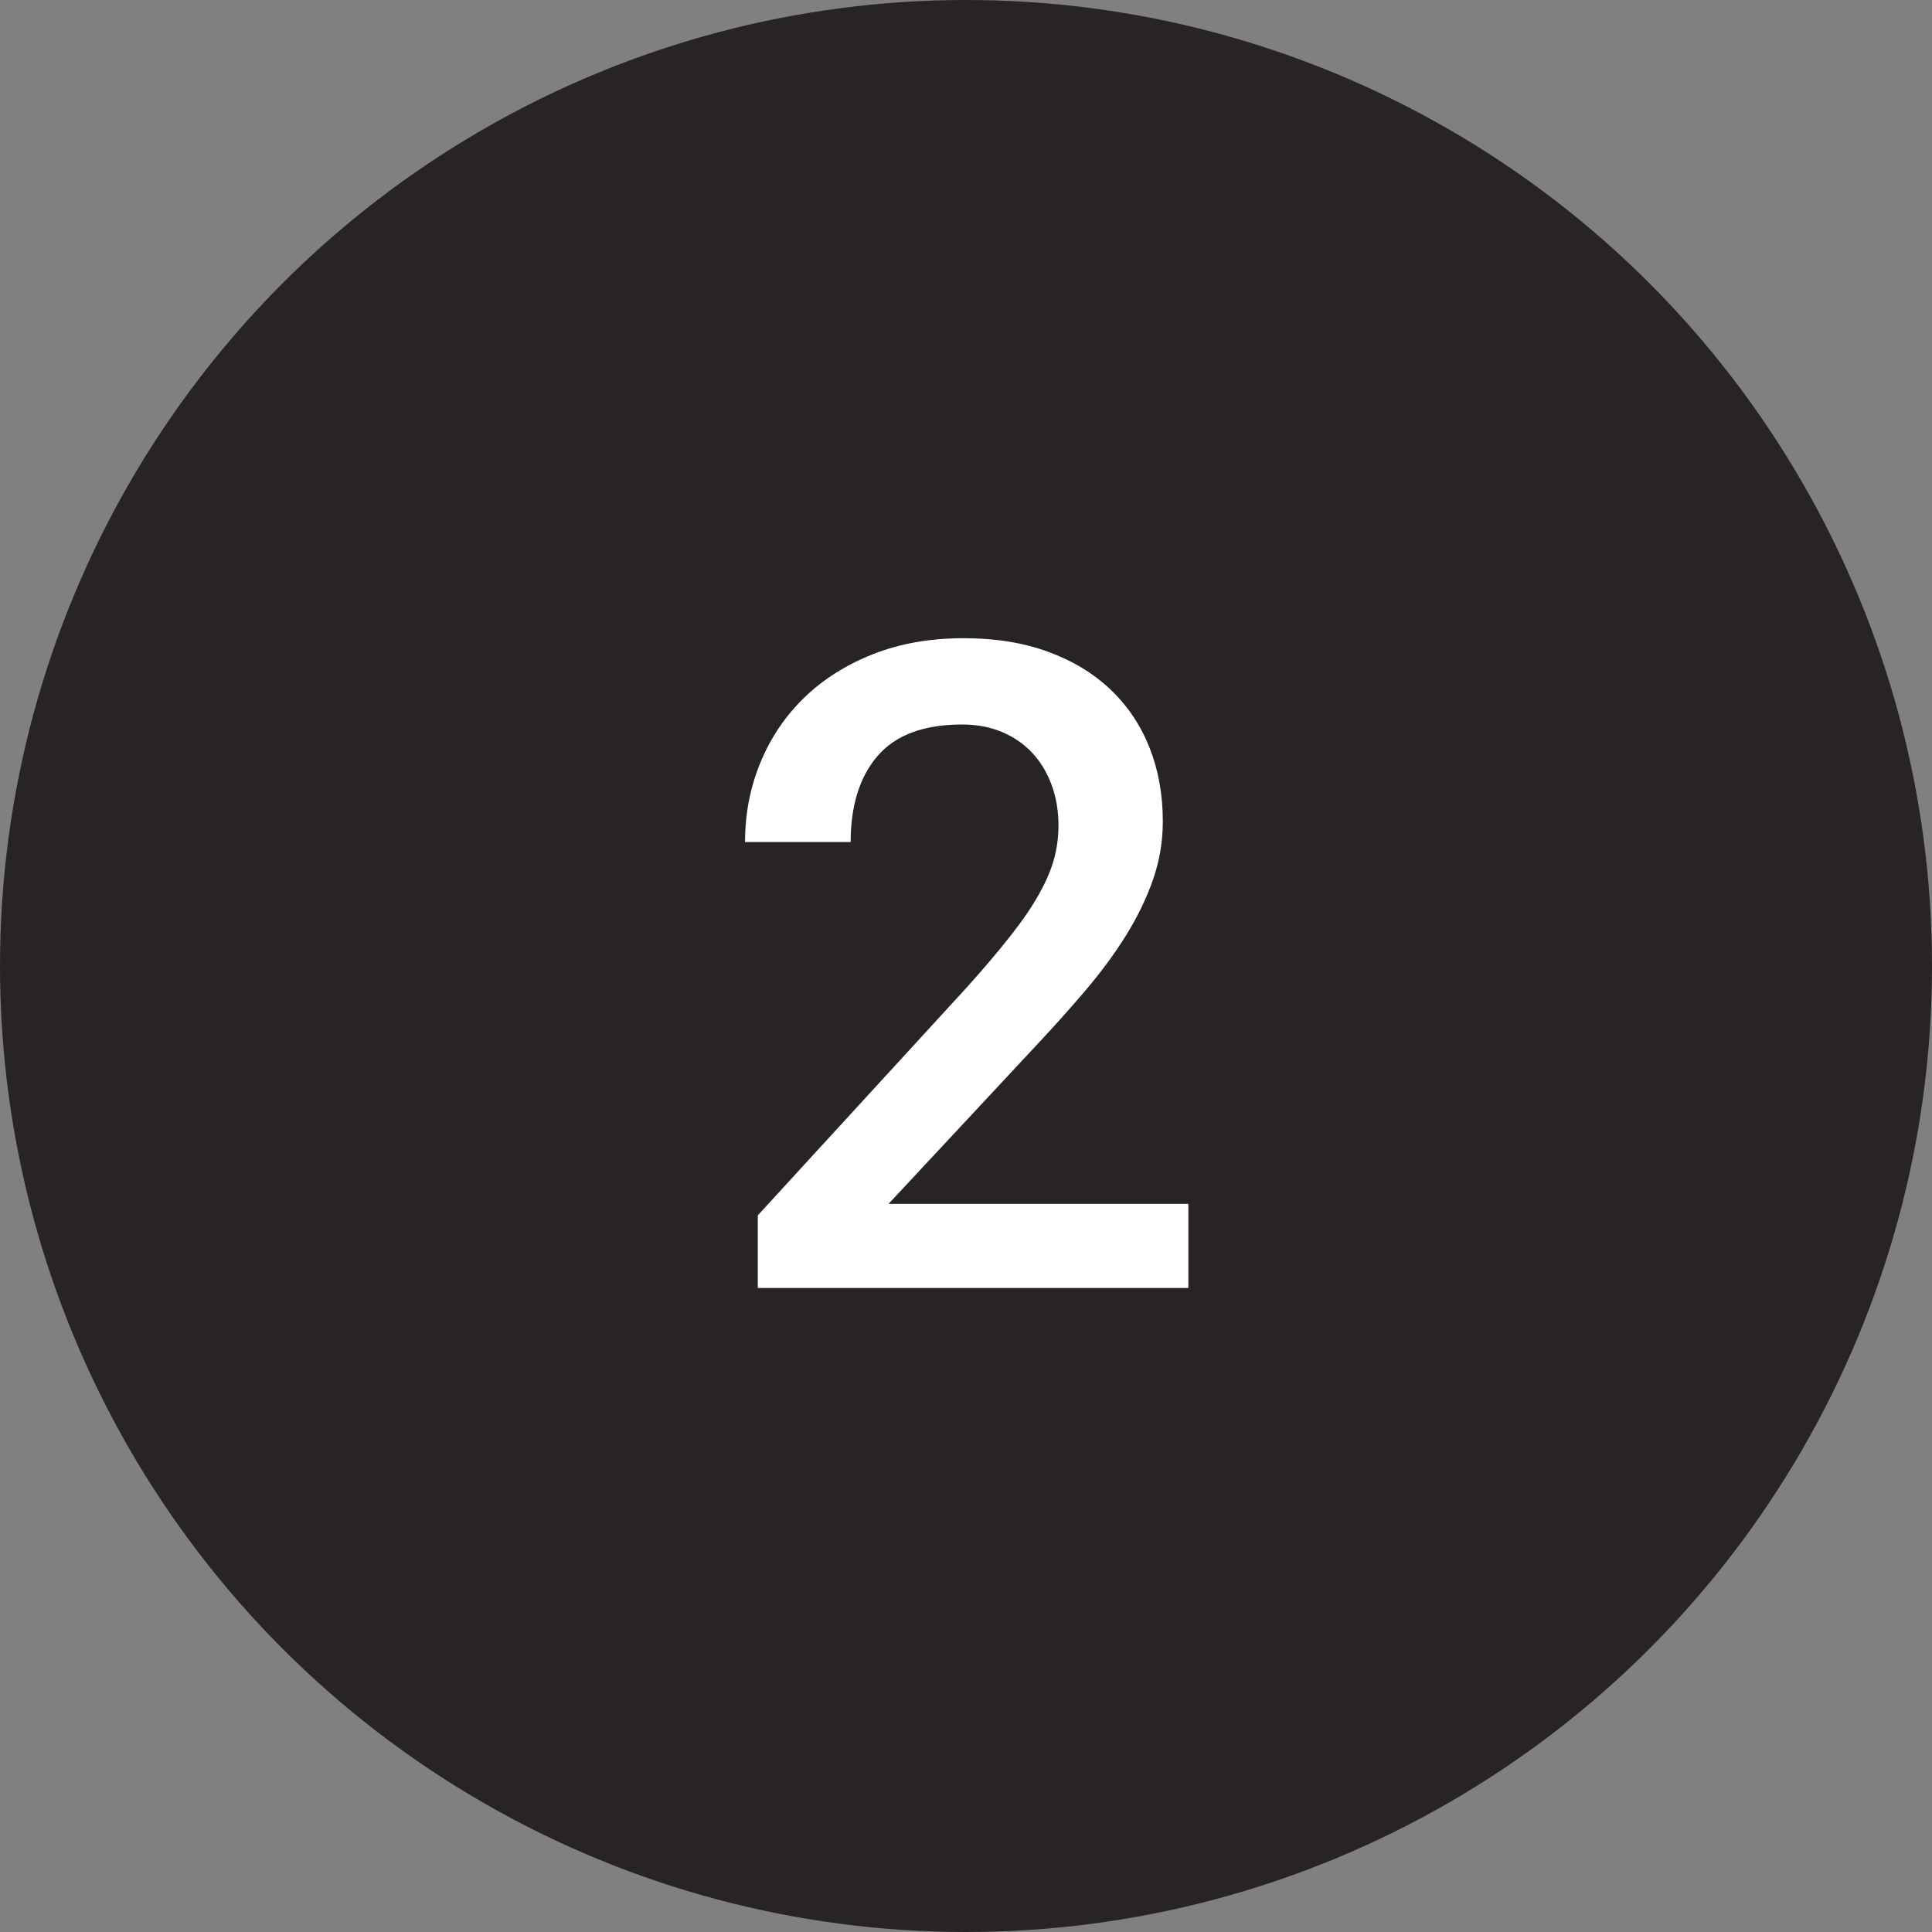
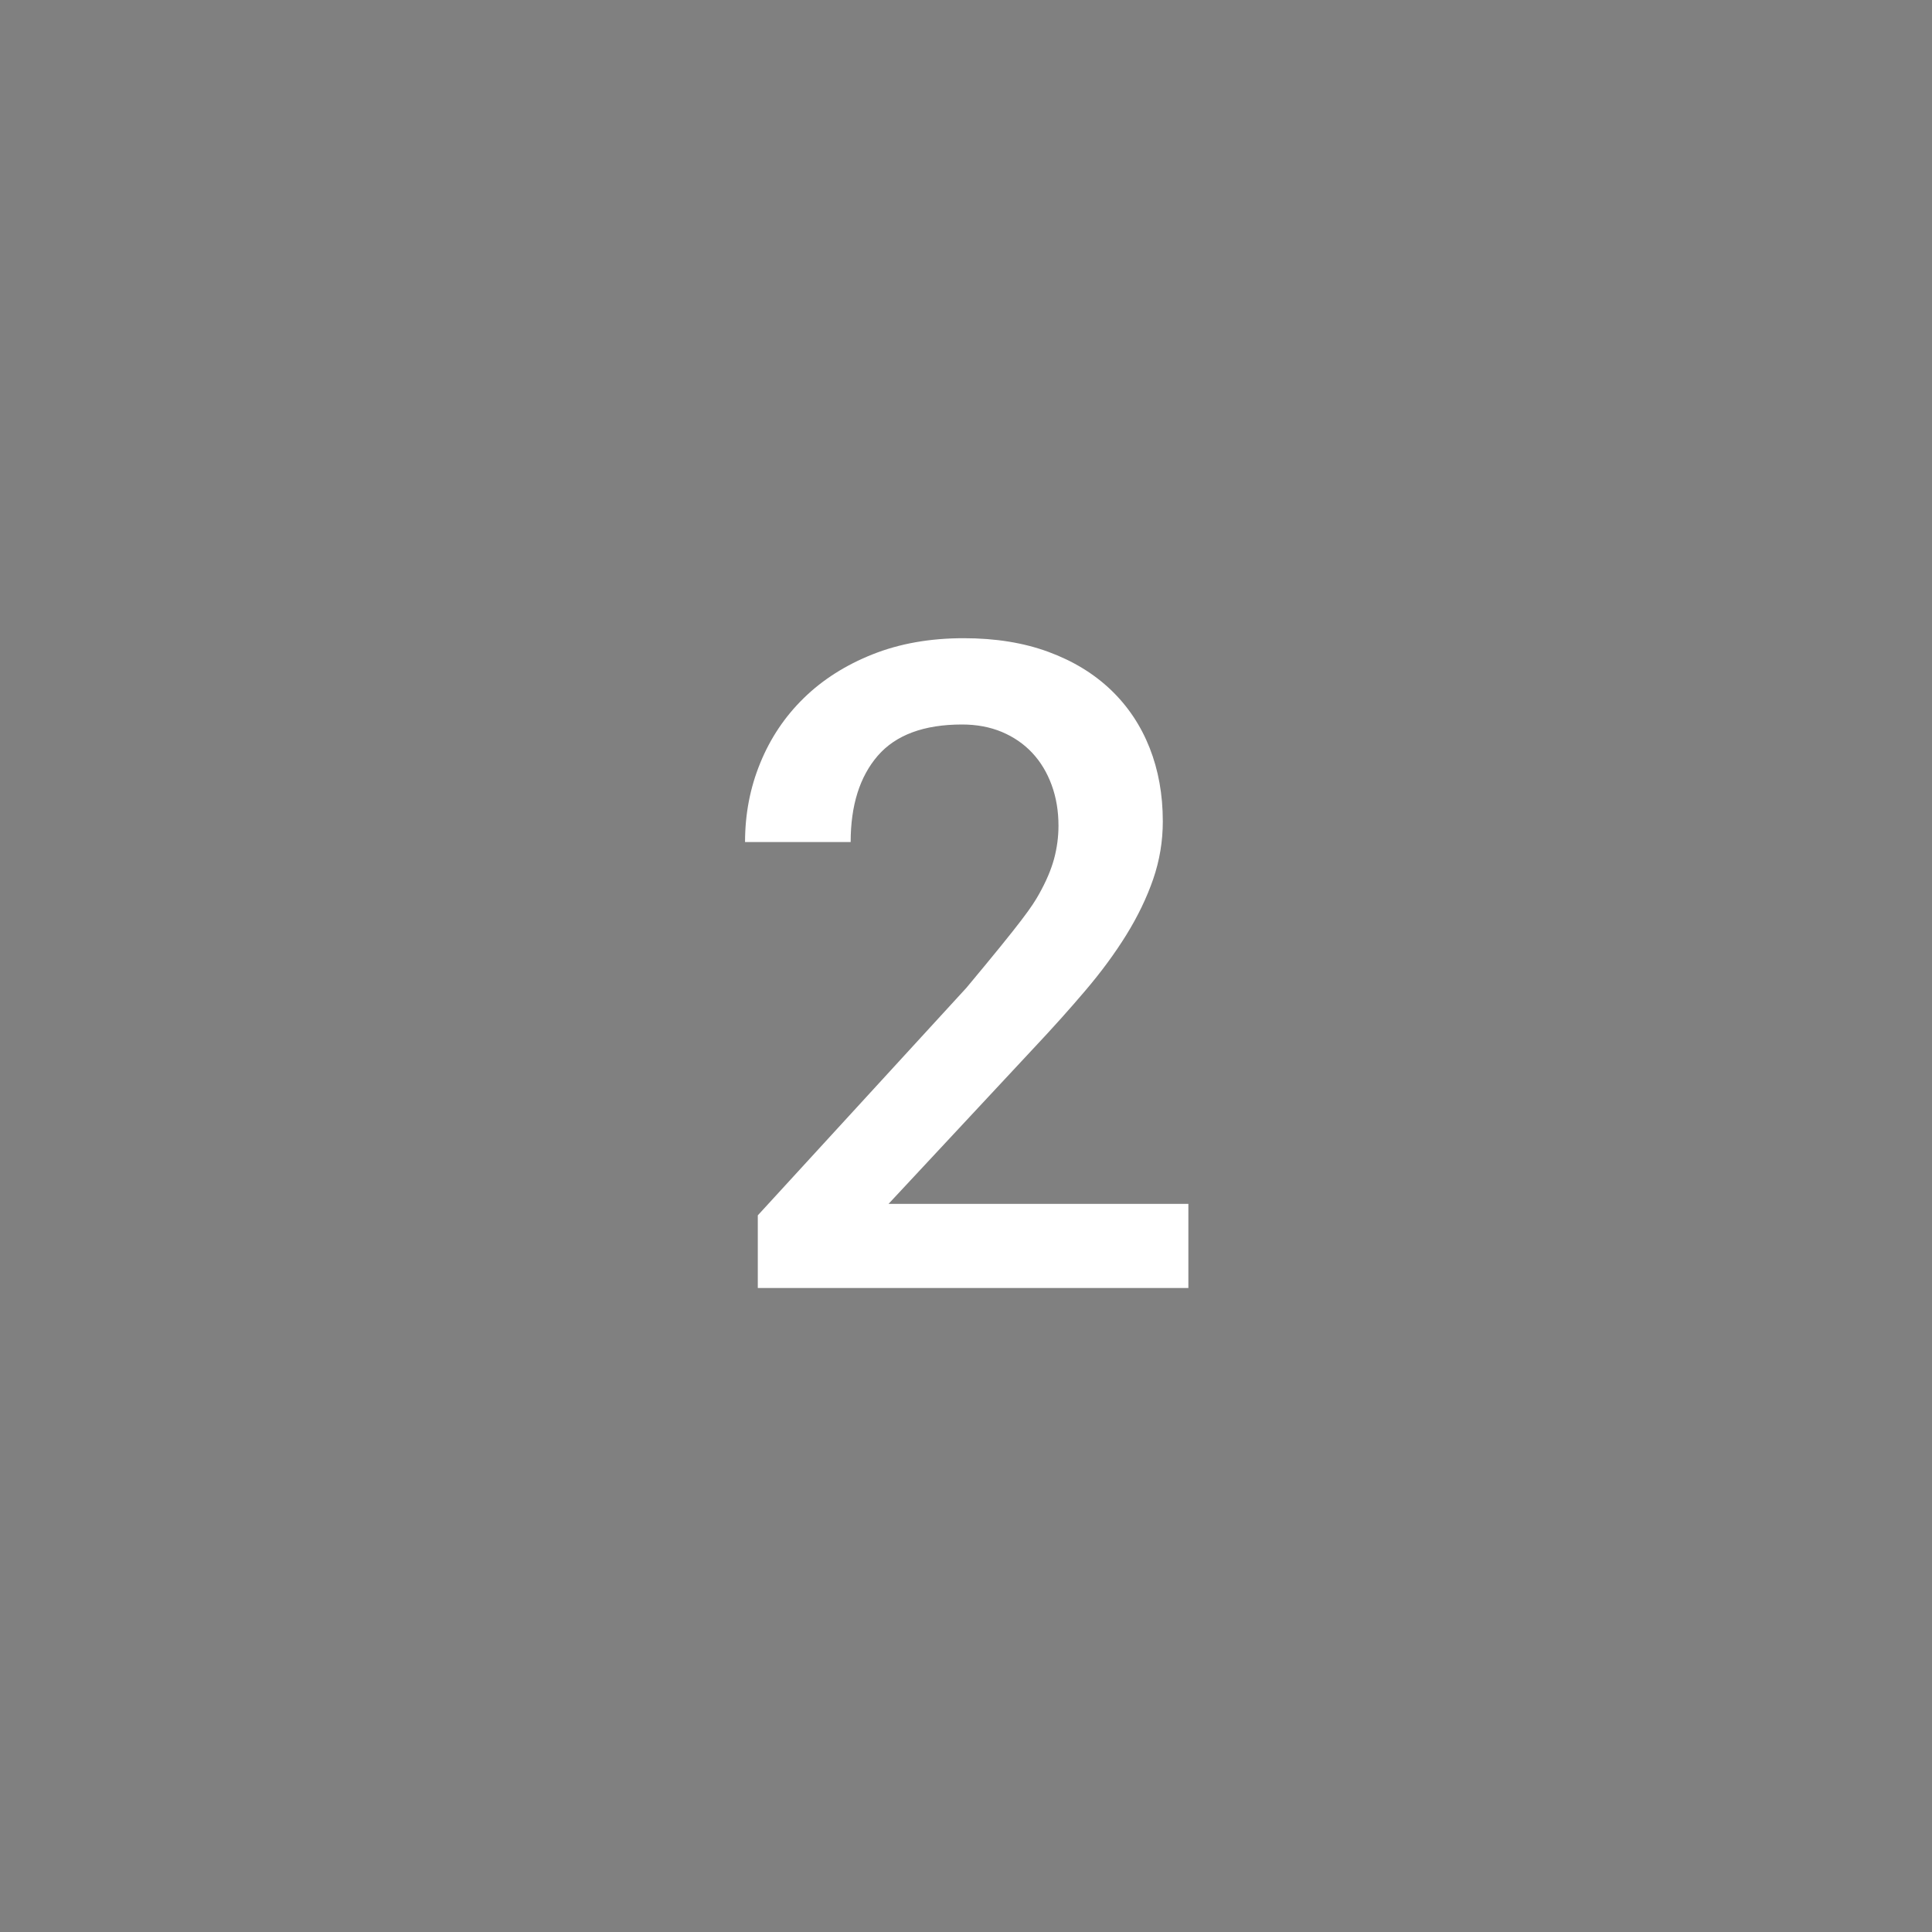
<svg xmlns="http://www.w3.org/2000/svg" width="30px" height="30px" viewBox="0 0 30 30" version="1.1">
  <rect x="0" y="0" width="30" height="30" fill="#808080" stroke="none" />
  <title>black-2</title>
  <desc>Created with Sketch.</desc>
  <defs />
  <g id="Page-1" stroke="none" stroke-width="1" fill="none" fill-rule="evenodd">
    <g id="Cause" transform="translate(-95, -2527)">
      <g id="Filled" transform="translate(60, 2527)">
        <g id="2" transform="translate(35, 0)">
-           <circle id="Oval-2" fill="#292424" cx="15" cy="15" r="15" />
-           <path d="M18.453,20 L11.767,20 L11.767,18.872 L15.007,15.338 C15.281,15.033 15.51,14.763 15.694,14.528 C15.879,14.293 16.026,14.078 16.135,13.882 C16.245,13.686 16.322,13.504 16.368,13.335 C16.413,13.166 16.436,12.995 16.436,12.822 C16.436,12.594 16.401,12.384 16.33,12.19 C16.259,11.996 16.159,11.83 16.029,11.691 C15.899,11.552 15.742,11.444 15.558,11.366 C15.373,11.289 15.167,11.25 14.939,11.25 C14.347,11.25 13.91,11.412 13.63,11.735 C13.35,12.059 13.209,12.506 13.209,13.075 L11.569,13.075 C11.569,12.642 11.647,12.233 11.805,11.848 C11.962,11.463 12.187,11.127 12.481,10.84 C12.775,10.553 13.132,10.326 13.551,10.16 C13.971,9.993 14.442,9.91 14.966,9.91 C15.458,9.91 15.896,9.981 16.279,10.122 C16.662,10.263 16.985,10.46 17.25,10.713 C17.514,10.966 17.714,11.266 17.851,11.612 C17.988,11.959 18.056,12.339 18.056,12.754 C18.056,13.064 18.006,13.363 17.906,13.653 C17.806,13.942 17.667,14.23 17.489,14.518 C17.311,14.805 17.099,15.093 16.853,15.382 C16.607,15.672 16.34,15.969 16.053,16.274 L13.797,18.694 L18.453,18.694 L18.453,20 Z" id="23" fill="#FFFFFF" />
+           <path d="M18.453,20 L11.767,20 L11.767,18.872 L15.007,15.338 C15.879,14.293 16.026,14.078 16.135,13.882 C16.245,13.686 16.322,13.504 16.368,13.335 C16.413,13.166 16.436,12.995 16.436,12.822 C16.436,12.594 16.401,12.384 16.33,12.19 C16.259,11.996 16.159,11.83 16.029,11.691 C15.899,11.552 15.742,11.444 15.558,11.366 C15.373,11.289 15.167,11.25 14.939,11.25 C14.347,11.25 13.91,11.412 13.63,11.735 C13.35,12.059 13.209,12.506 13.209,13.075 L11.569,13.075 C11.569,12.642 11.647,12.233 11.805,11.848 C11.962,11.463 12.187,11.127 12.481,10.84 C12.775,10.553 13.132,10.326 13.551,10.16 C13.971,9.993 14.442,9.91 14.966,9.91 C15.458,9.91 15.896,9.981 16.279,10.122 C16.662,10.263 16.985,10.46 17.25,10.713 C17.514,10.966 17.714,11.266 17.851,11.612 C17.988,11.959 18.056,12.339 18.056,12.754 C18.056,13.064 18.006,13.363 17.906,13.653 C17.806,13.942 17.667,14.23 17.489,14.518 C17.311,14.805 17.099,15.093 16.853,15.382 C16.607,15.672 16.34,15.969 16.053,16.274 L13.797,18.694 L18.453,18.694 L18.453,20 Z" id="23" fill="#FFFFFF" />
        </g>
      </g>
    </g>
  </g>
</svg>